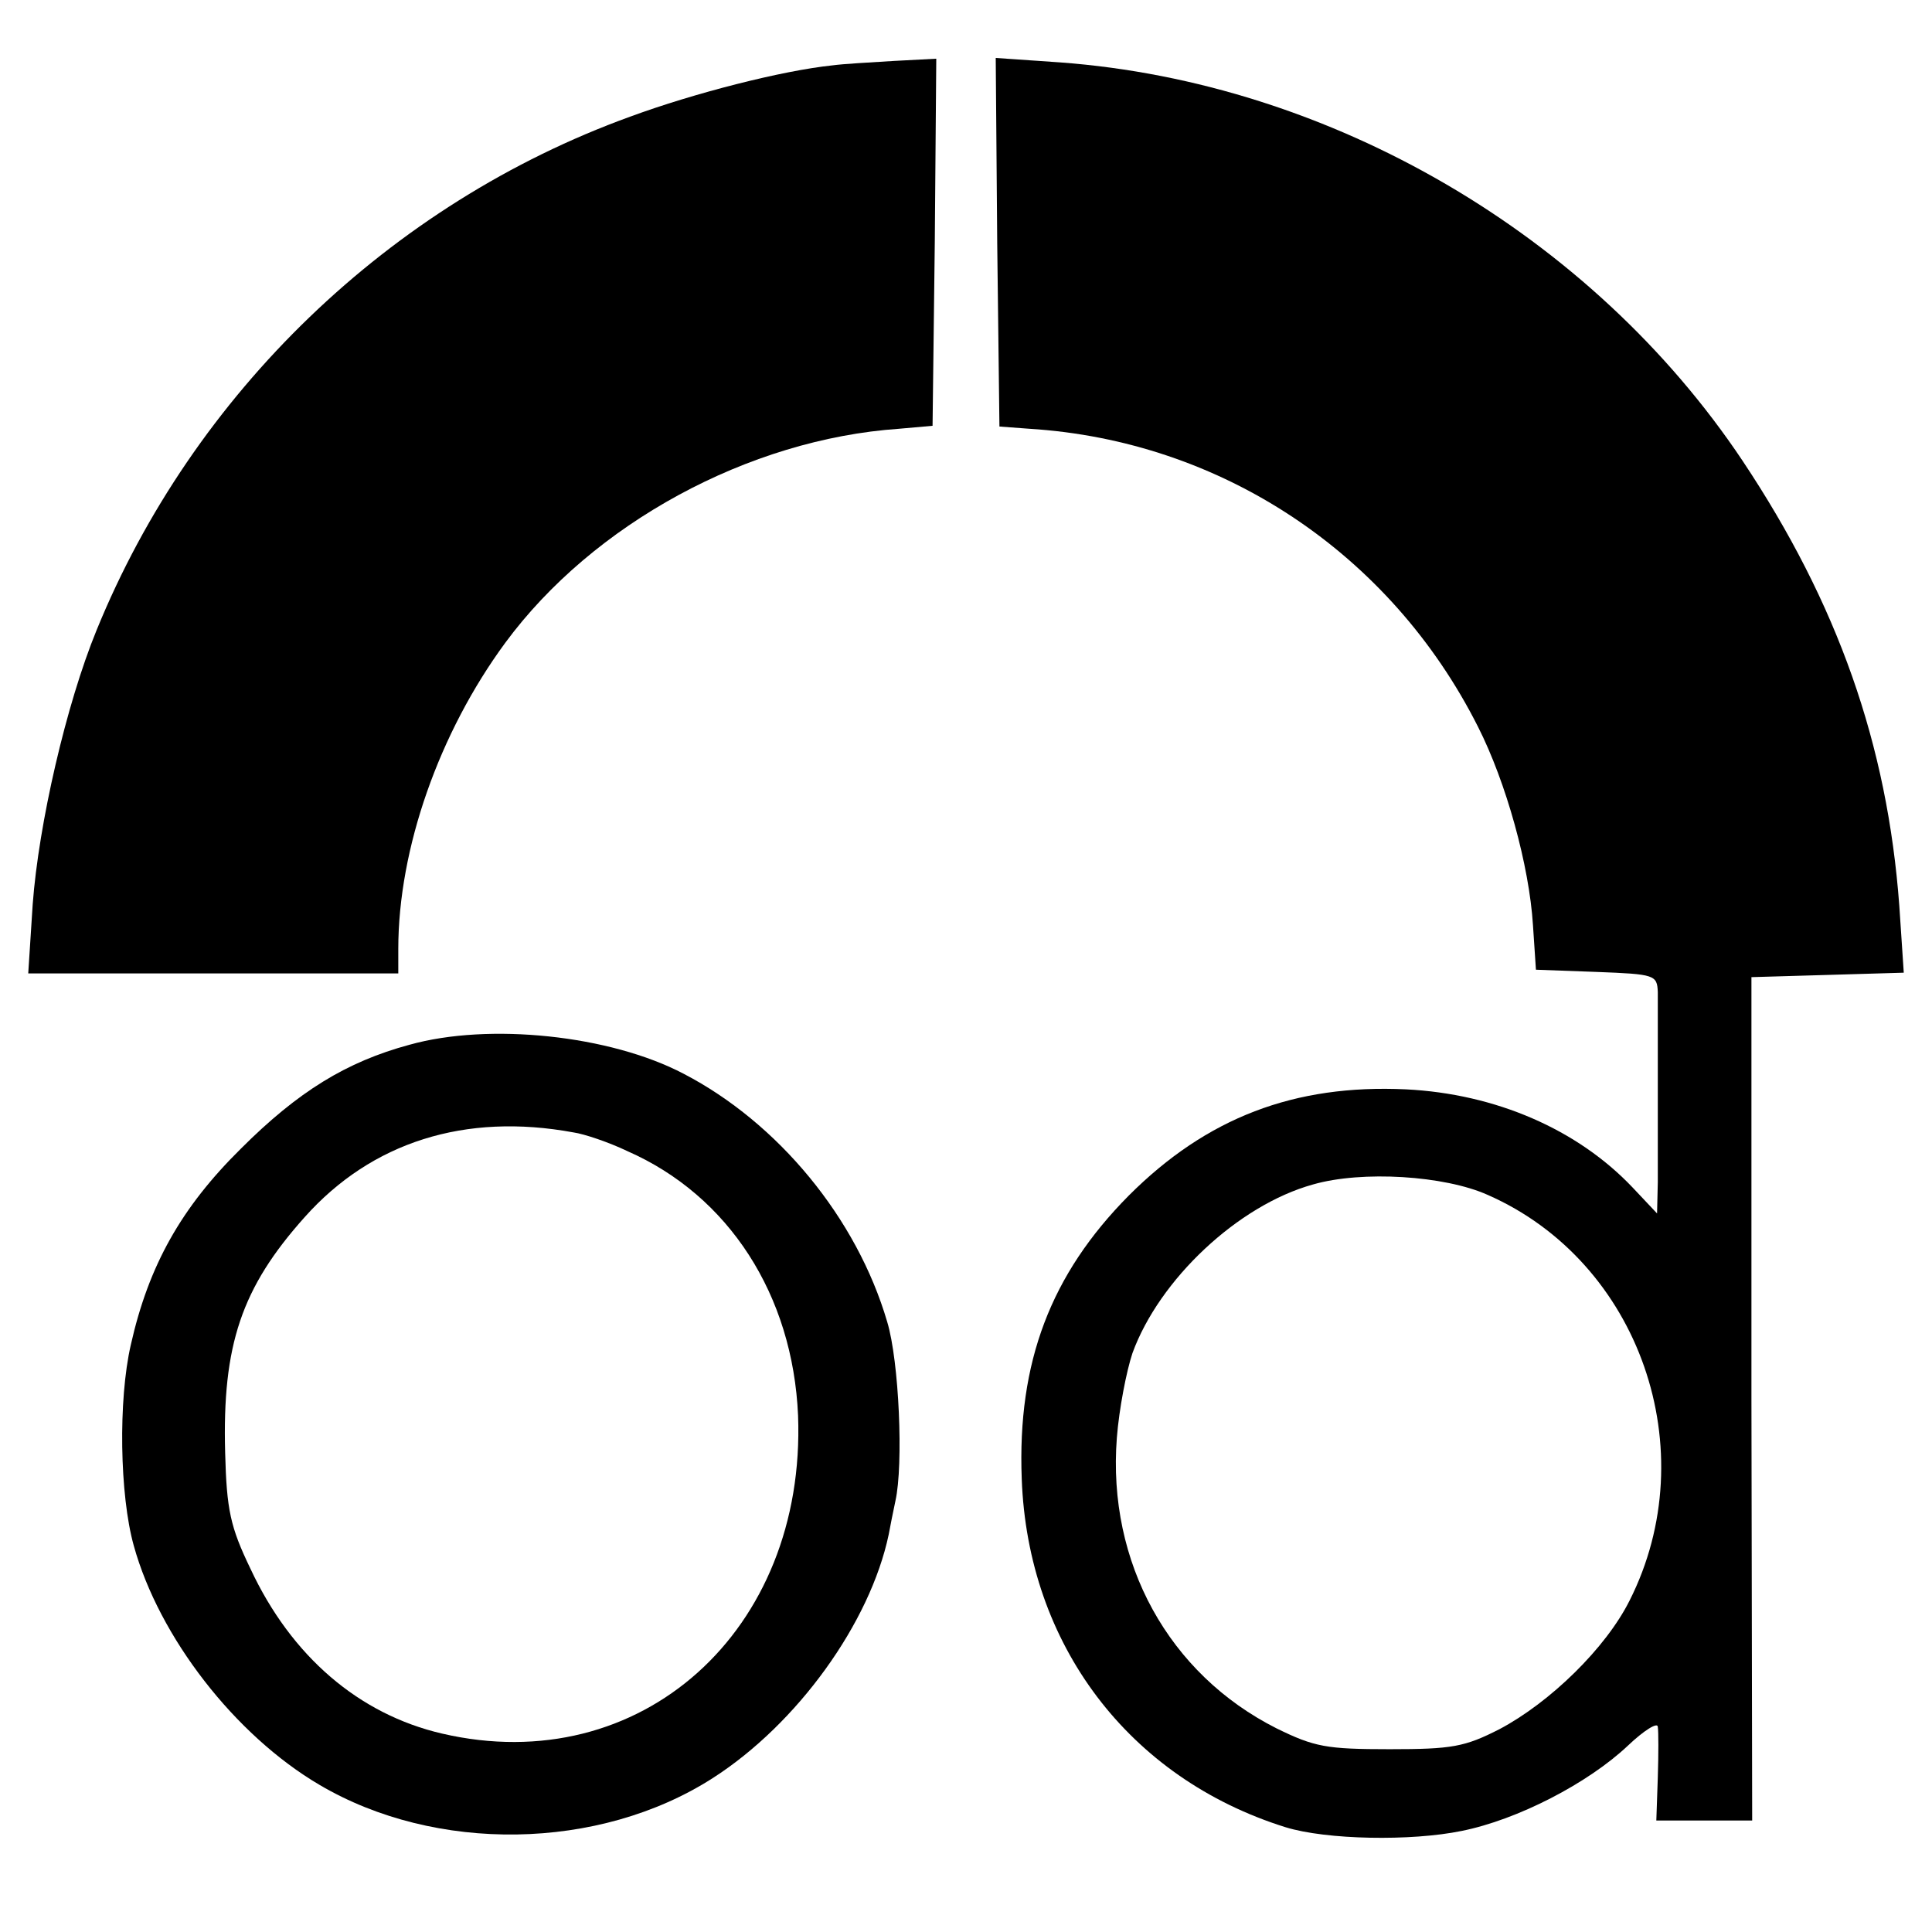
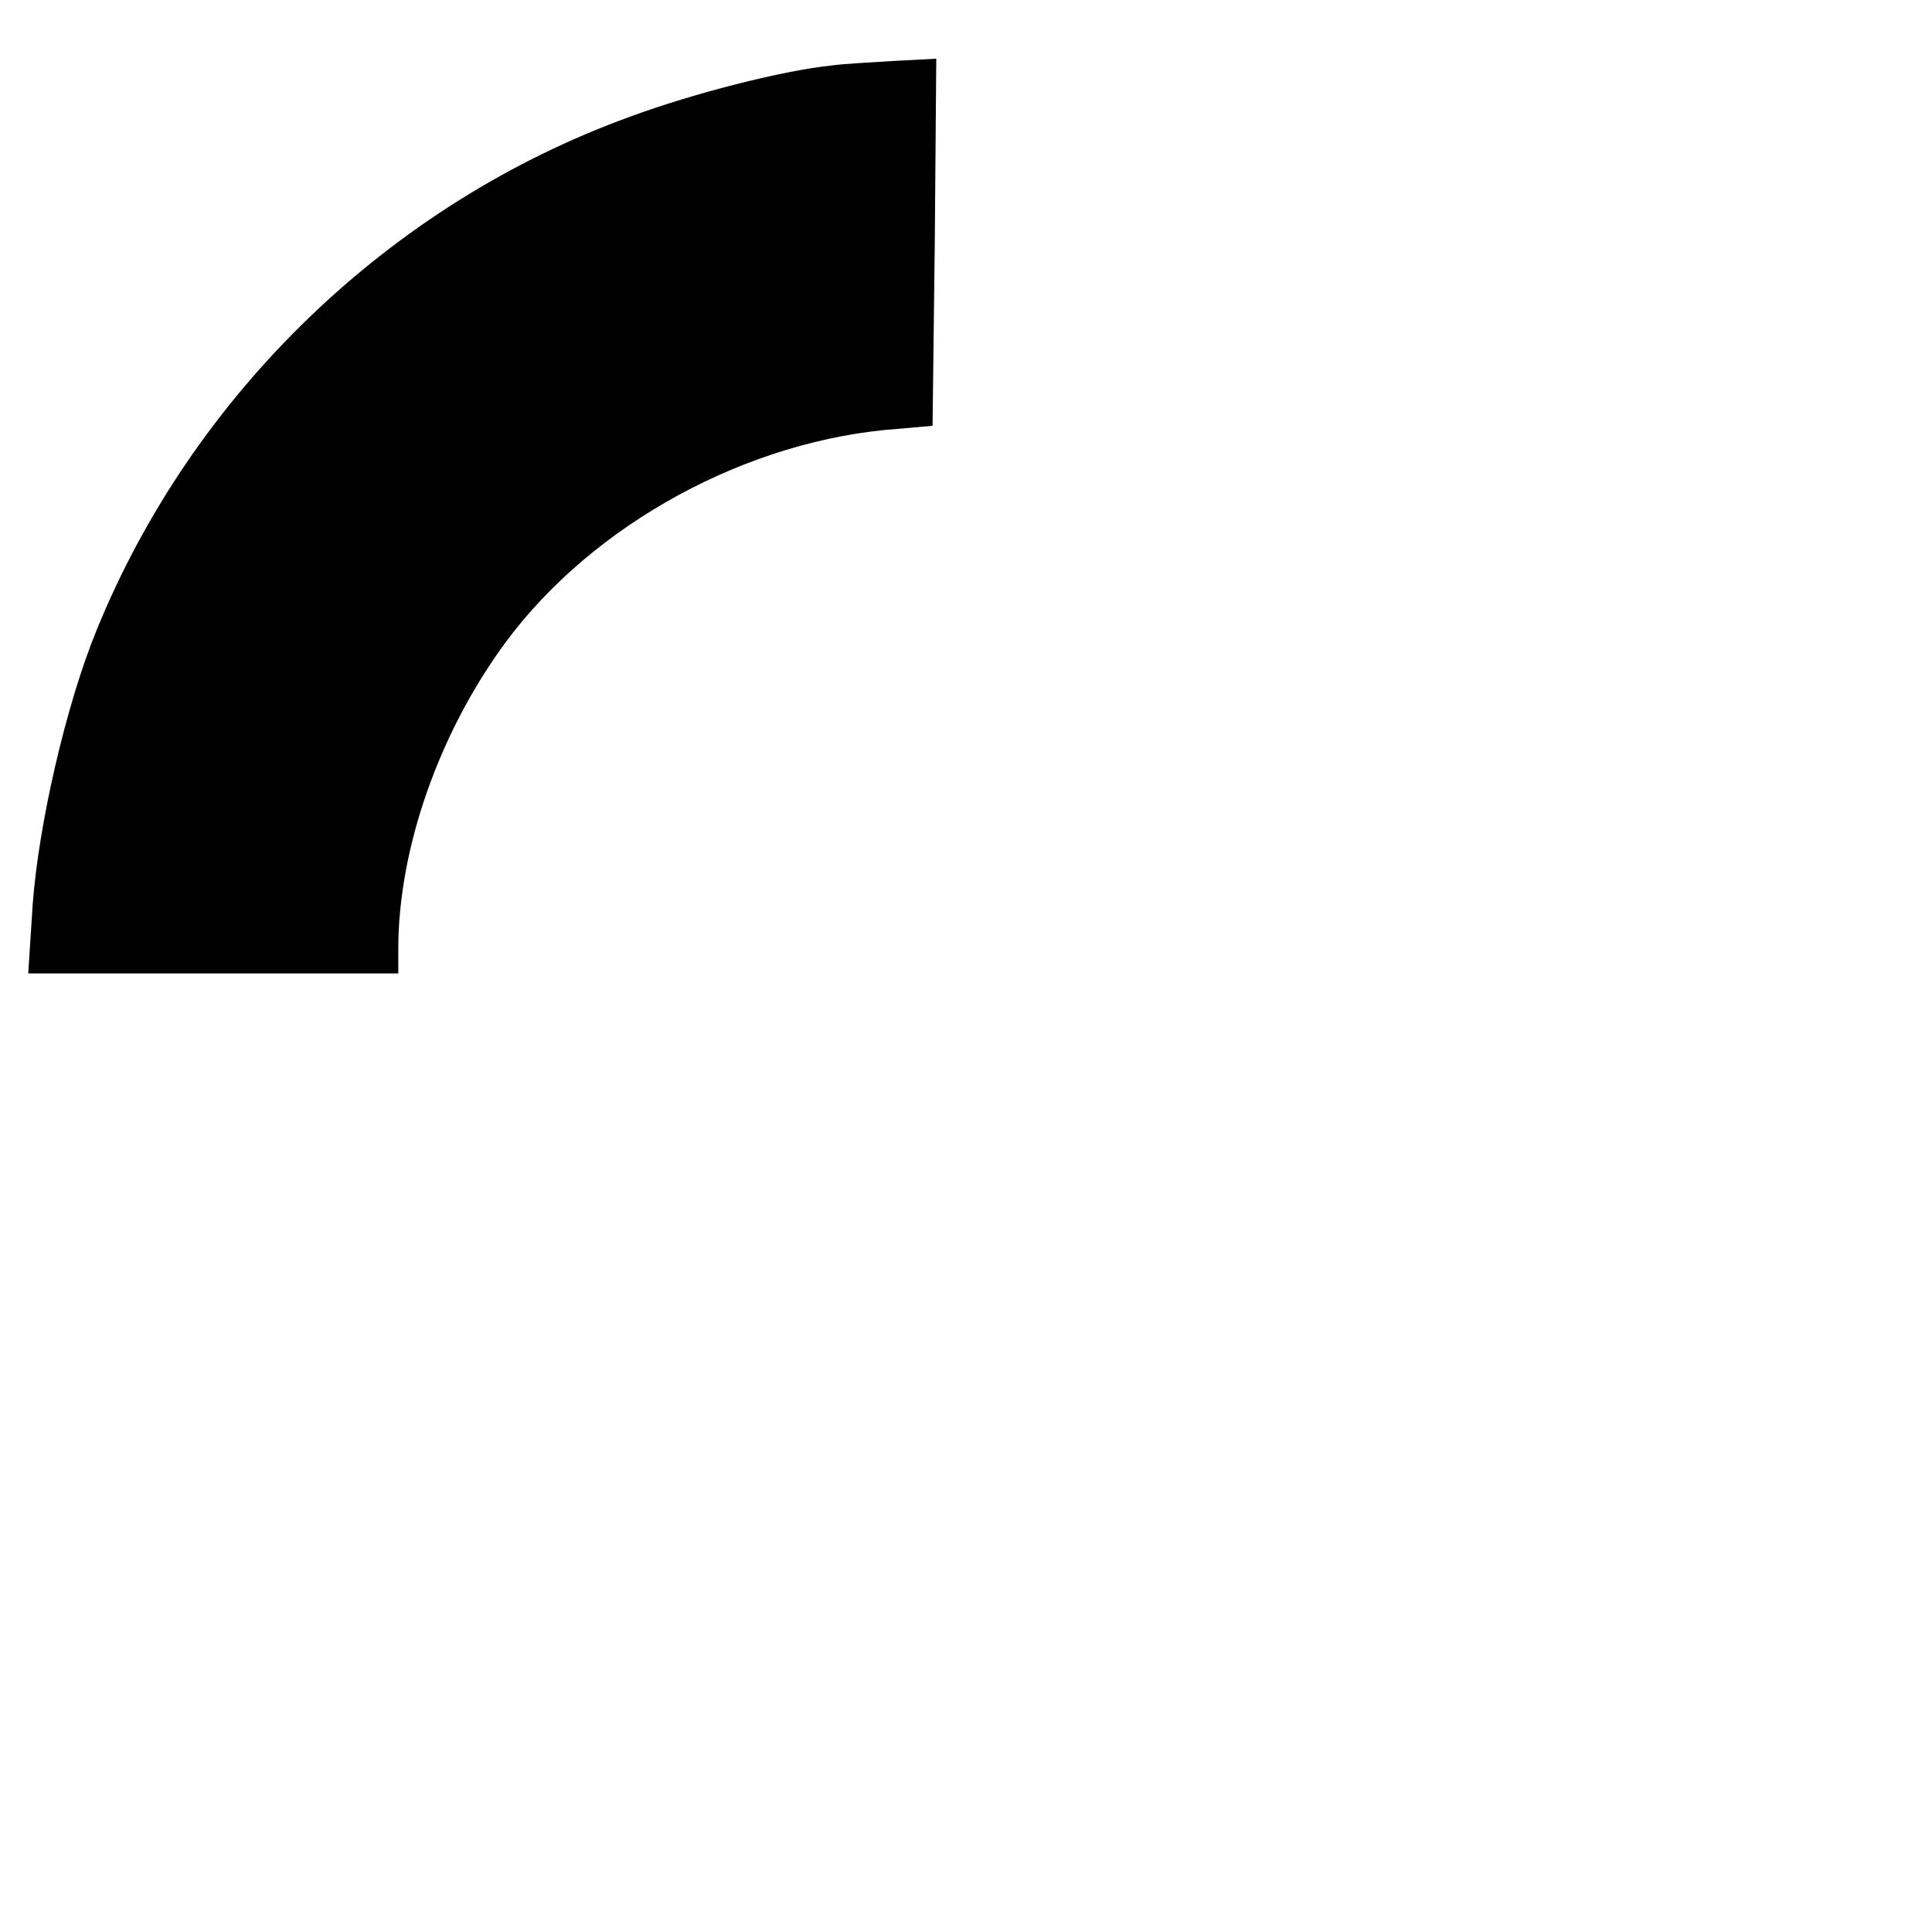
<svg xmlns="http://www.w3.org/2000/svg" version="1.0" width="260pt" height="260pt" viewBox="0 0 260 260" preserveAspectRatio="xMidYMid meet">
  <g transform="translate(0,260) scale(0.1,-0.1)" fill="#000000" stroke="none">
    <path d="M1120 2512 c-67 -7 -185 -37 -272 -69 -323 -117 -588 -372 -718 -691 -41 -100 -78 -261 -86 -369 l-6 -93 249 0 249 0 0 33 c0 135 55 291 144 412 118 160 327 274 530 288 l45 4 3 247 2 247 -57 -3 c-32 -2 -69 -4 -83 -6z" />
-     <path d="M1342 2274 l3 -248 40 -3 c258 -16 486 -167 604 -401 38 -75 69 -187 74 -267 l4 -60 82 -3 c78 -3 81 -4 82 -27 0 -14 0 -68 0 -120 0 -52 0 -114 0 -136 l-1 -42 -33 35 c-74 78 -184 126 -305 132 -150 7 -268 -38 -373 -143 -105 -106 -150 -224 -144 -381 8 -223 144 -403 355 -469 55 -17 169 -19 237 -5 75 15 170 64 224 115 21 20 40 32 40 25 1 -6 1 -37 0 -68 l-2 -58 64 0 65 0 -1 568 0 567 103 3 102 3 -6 90 c-16 217 -83 407 -211 599 -203 304 -554 509 -918 536 l-87 6 2 -248z m660 -1282 c205 -90 293 -344 191 -546 -32 -64 -107 -137 -175 -173 -47 -24 -64 -27 -148 -27 -85 0 -101 3 -152 28 -145 73 -228 223 -215 391 3 39 13 90 21 114 36 99 142 199 243 227 66 19 177 12 235 -14z" />
-     <path d="M551 1194 c-85 -23 -150 -63 -227 -140 -80 -79 -124 -157 -148 -264 -17 -74 -15 -202 4 -270 34 -123 136 -255 250 -322 156 -92 376 -89 529 9 114 73 212 209 237 328 2 11 6 31 9 45 11 49 5 188 -11 241 -41 140 -147 268 -274 334 -99 52 -262 69 -369 39z m221 -118 c14 -2 47 -13 72 -25 137 -60 223 -194 230 -356 11 -290 -212 -490 -479 -428 -112 26 -203 104 -258 222 -27 56 -32 79 -34 156 -4 145 22 222 107 317 90 101 216 141 362 114z" />
  </g>
</svg>